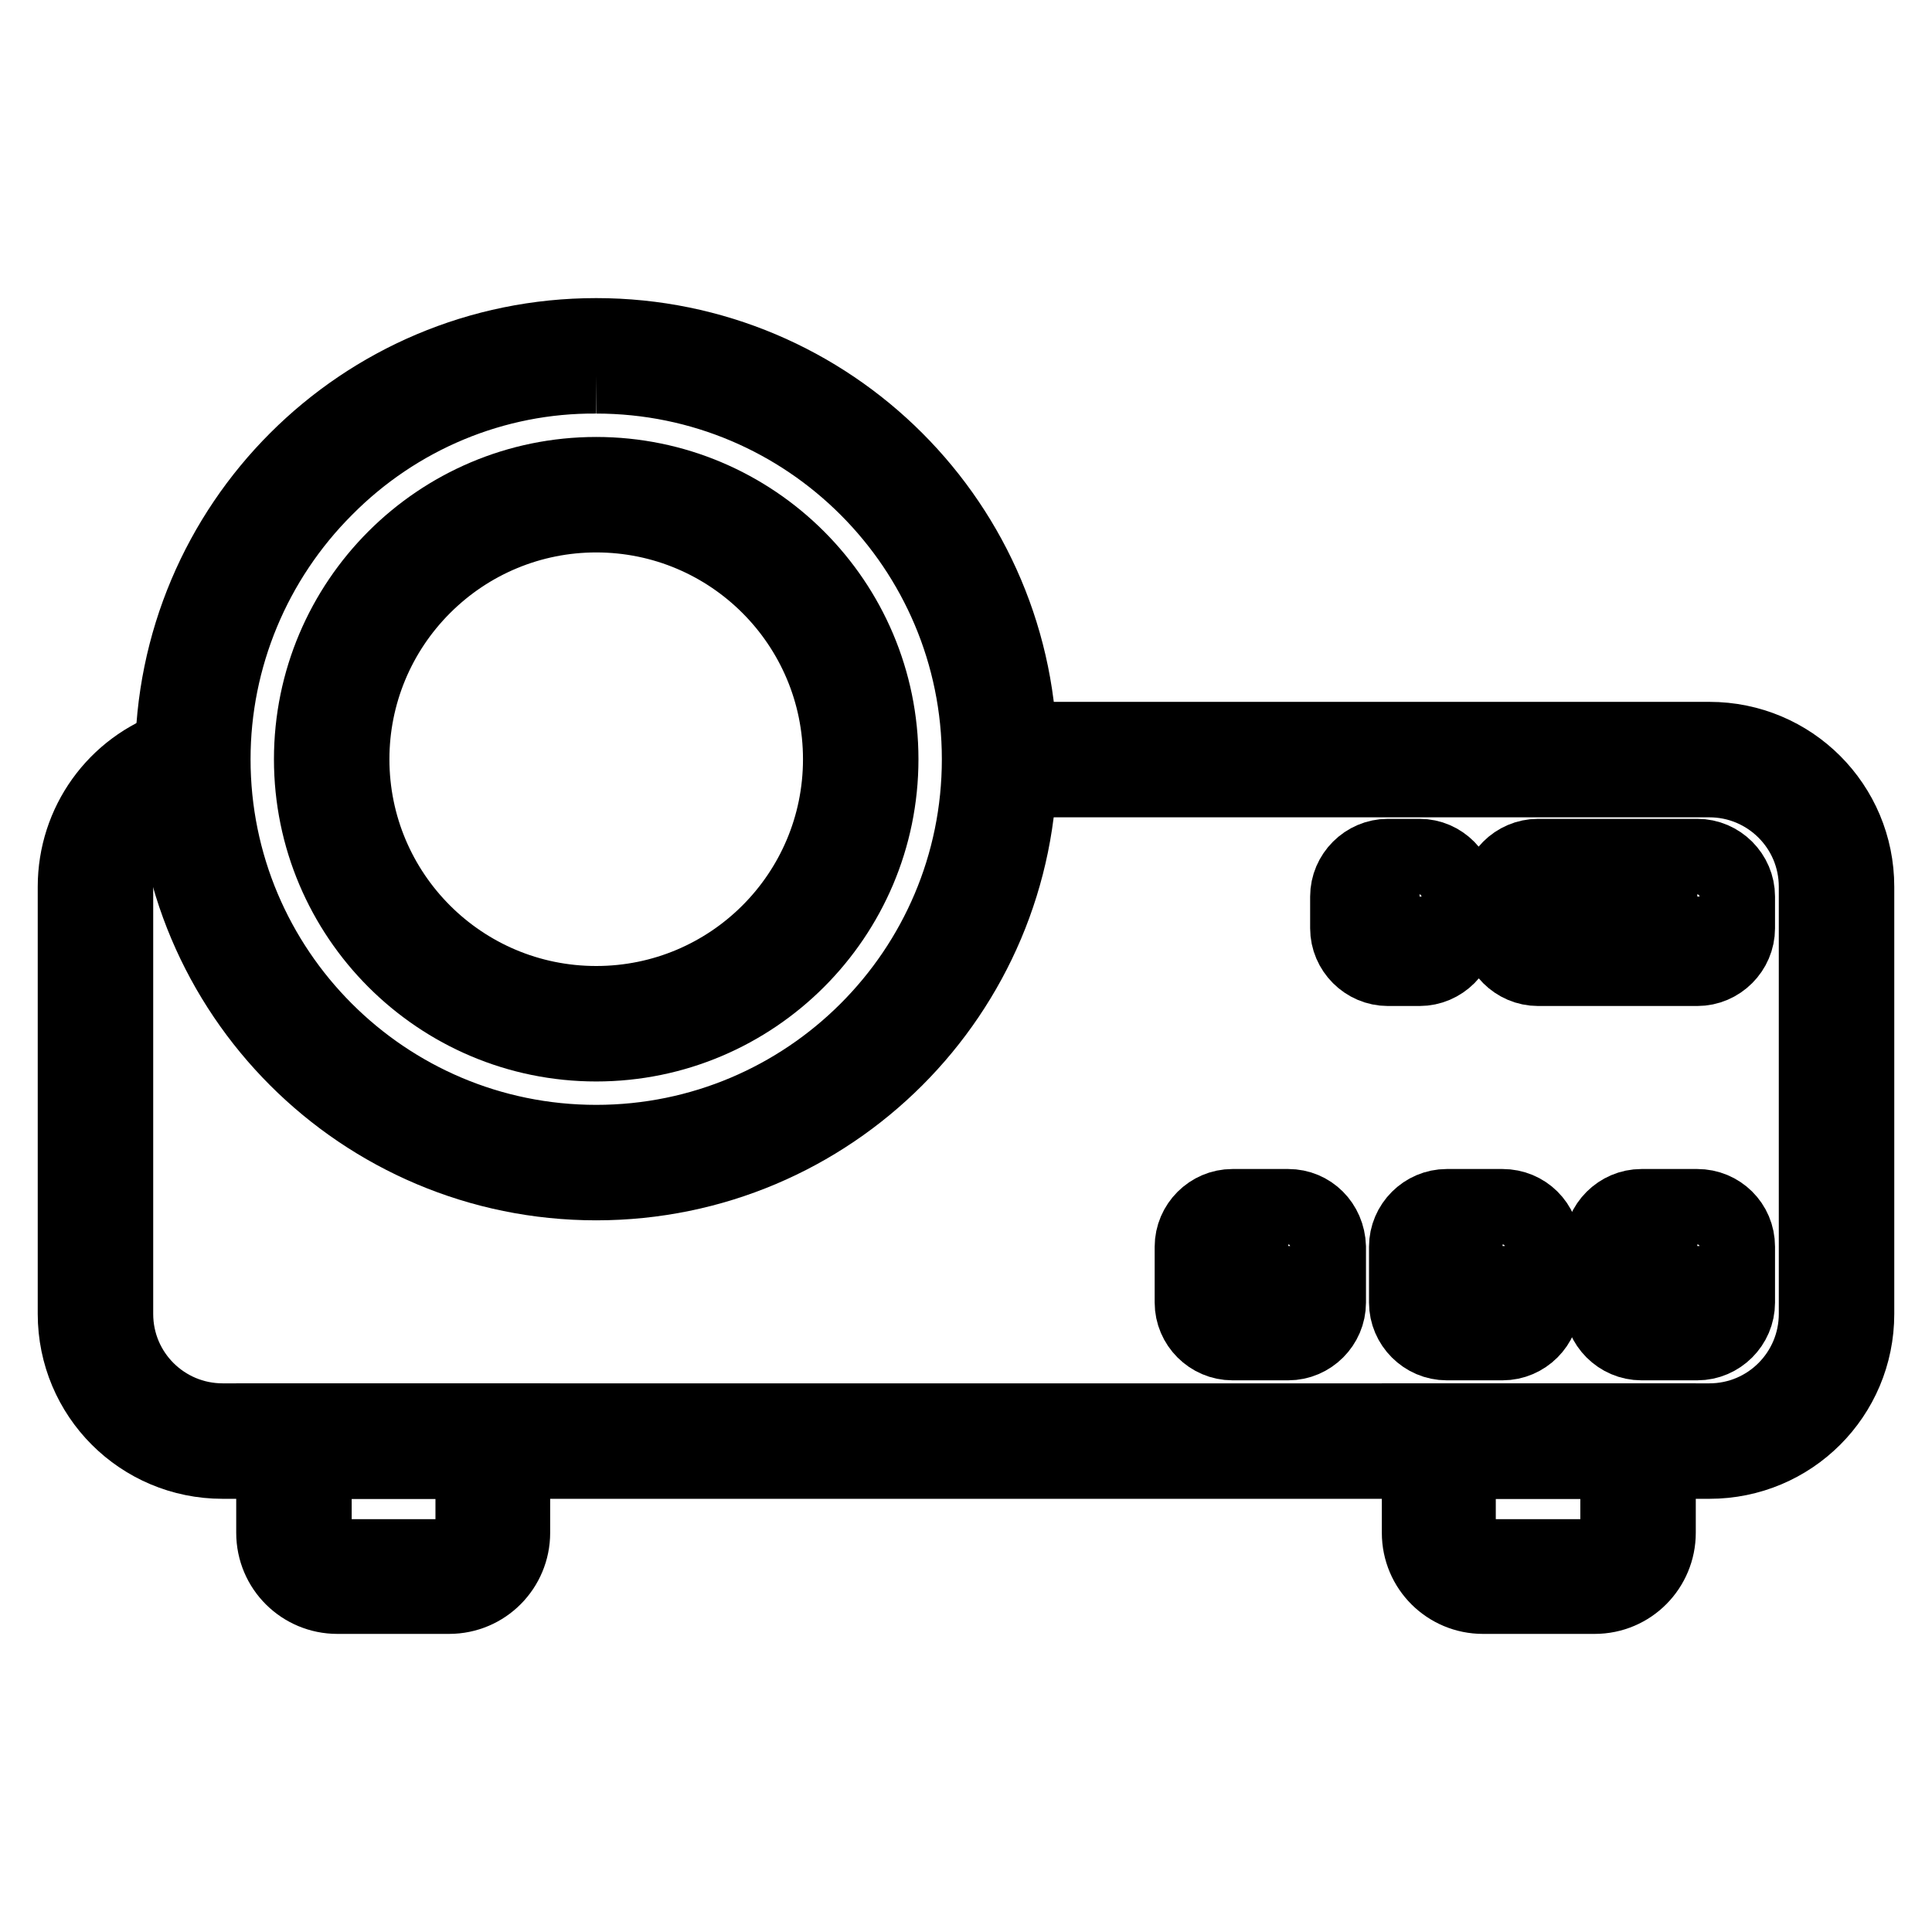
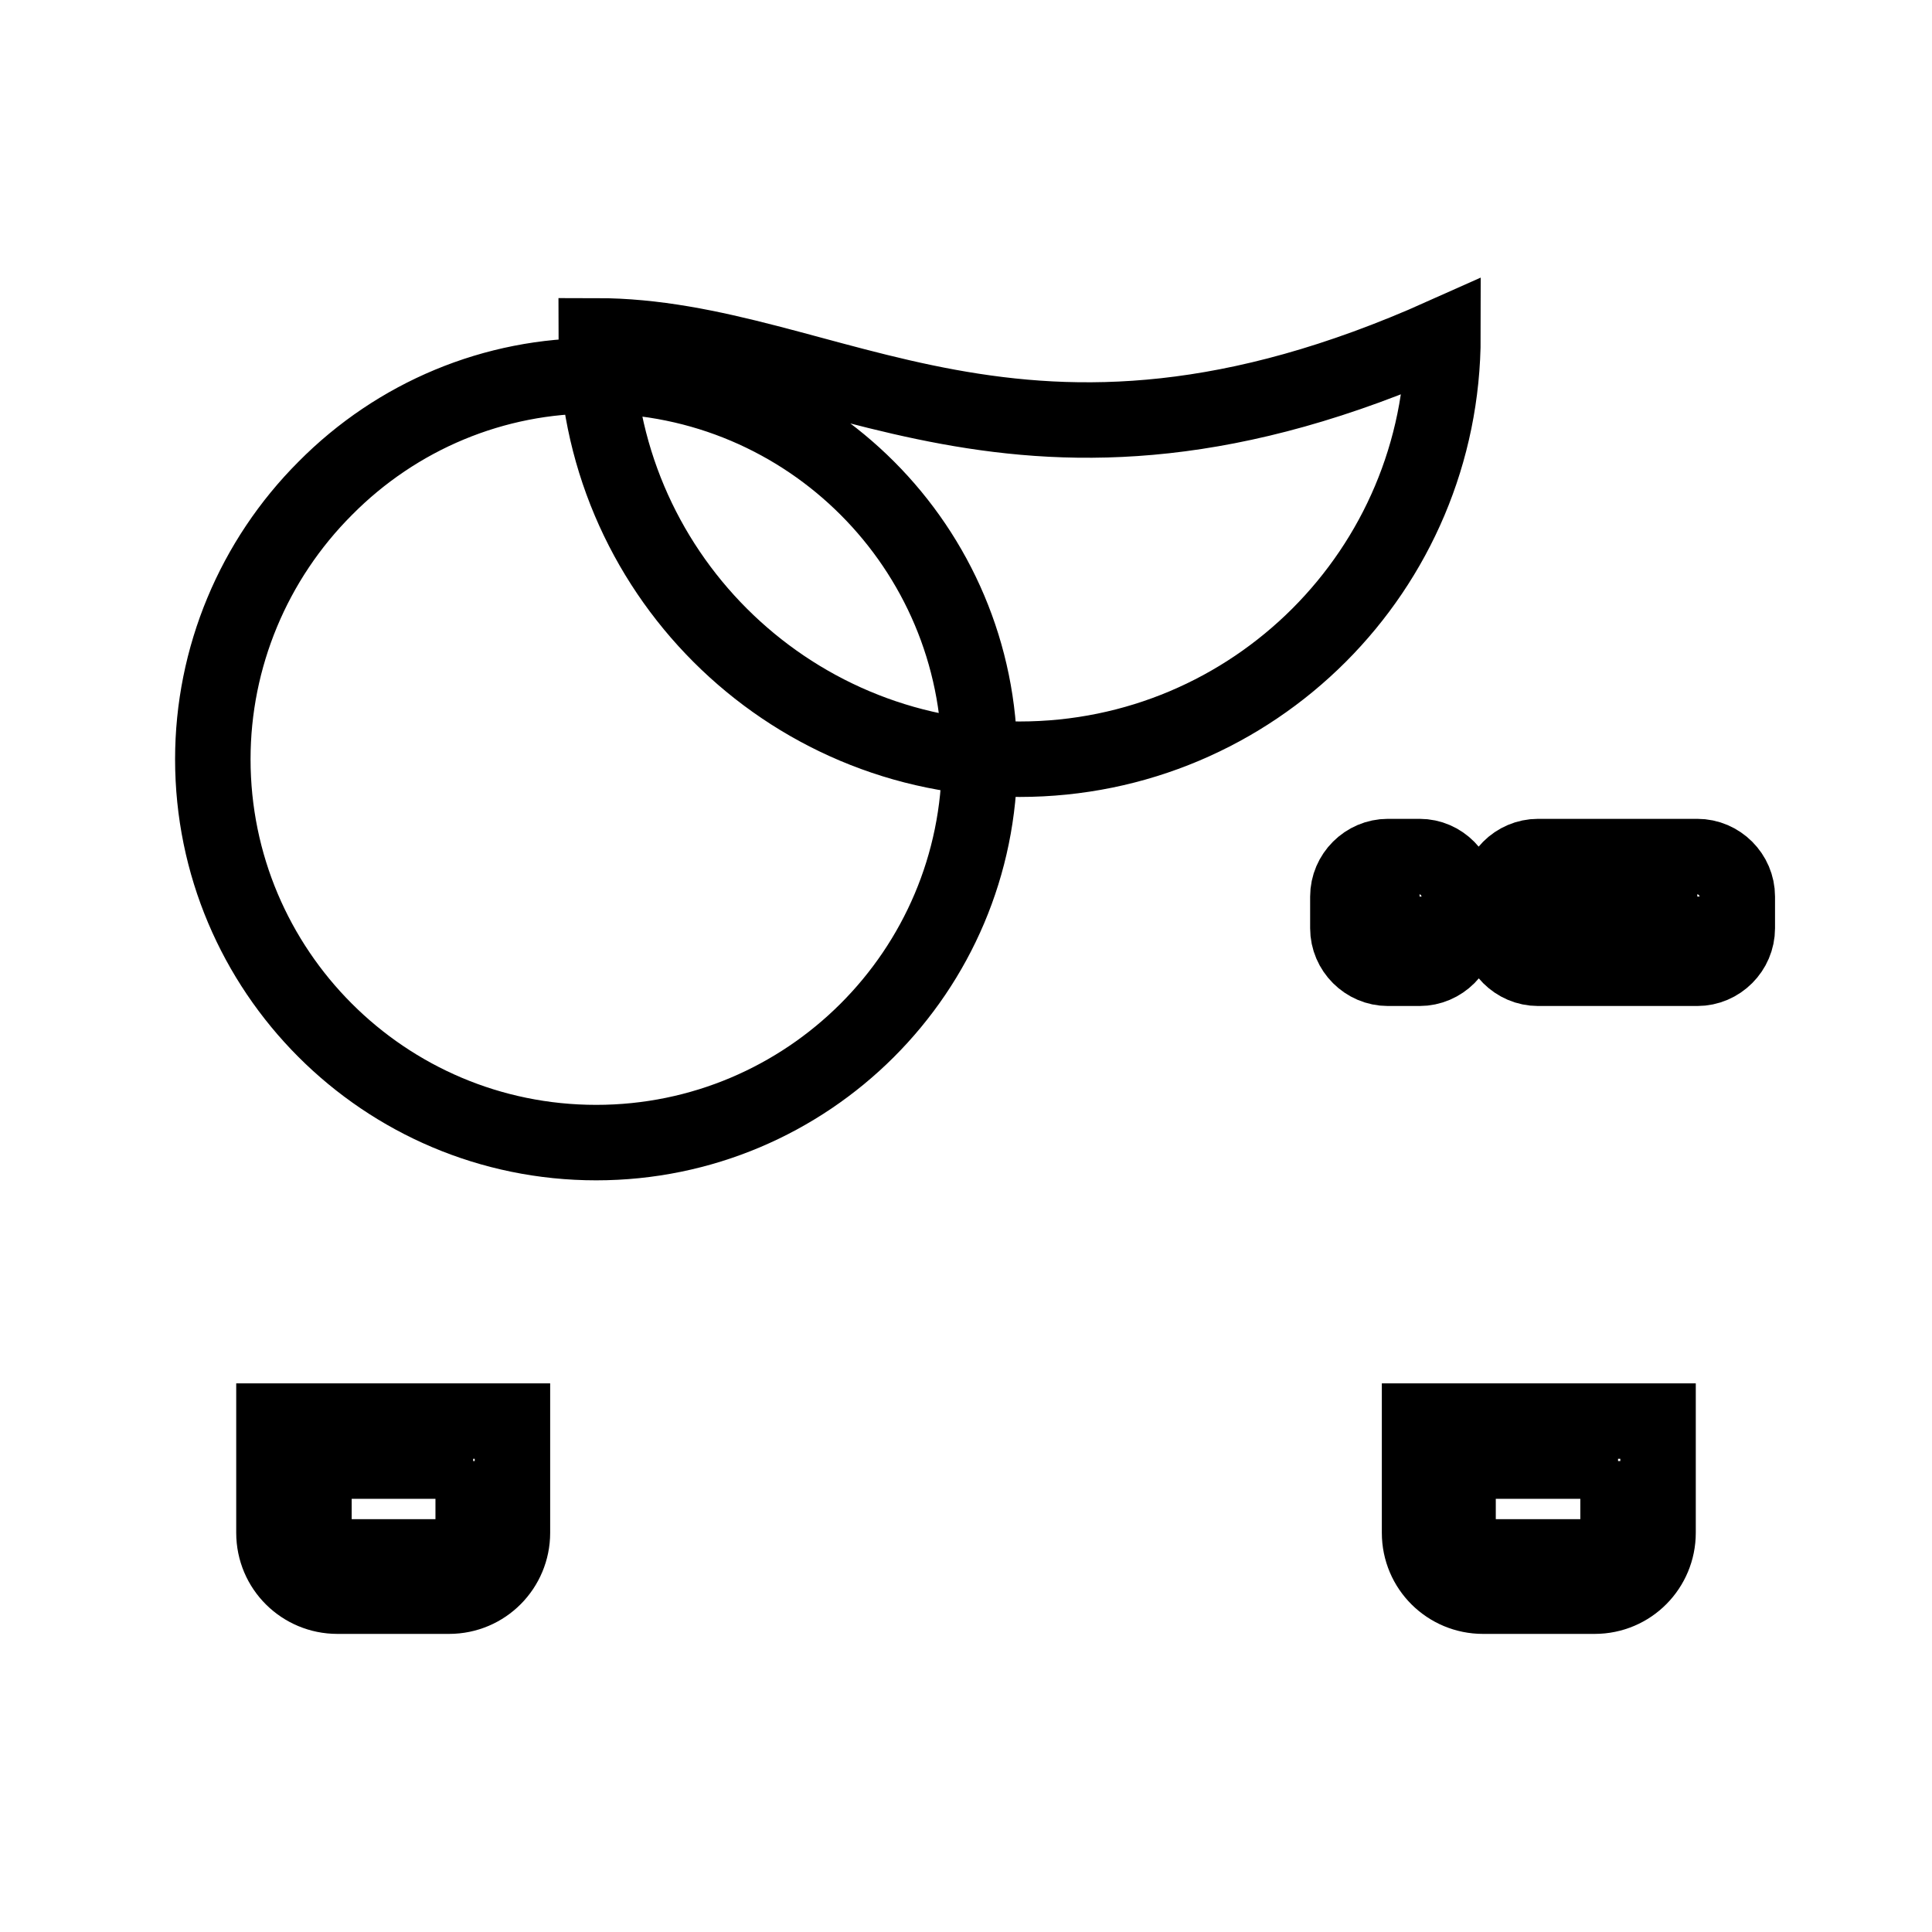
<svg xmlns="http://www.w3.org/2000/svg" version="1.1" x="0px" y="0px" viewBox="0 0 256 256" enable-background="new 0 0 256 256" xml:space="preserve">
  <g>
    <path stroke-width="10" fill-opacity="0" stroke="#000000" d="M224.9,118.8v4.2h-21.1v-4.2H224.9 M224.9,113.5h-21.1c-2.9,0-5.3,2.4-5.3,5.3v4.2c0,2.9,2.4,5.3,5.3,5.3 h21.1c2.9,0,5.3-2.4,5.3-5.3v-4.2C230.2,115.9,227.8,113.5,224.9,113.5z M188.1,118.8v4.2h-4.2v-4.2H188.1 M188.1,113.5h-4.2 c-2.9,0-5.3,2.4-5.3,5.3v4.2c0,2.9,2.4,5.3,5.3,5.3h4.2c2.9,0,5.3-2.4,5.3-5.3v-4.2C193.3,115.9,191,113.5,188.1,113.5z" />
-     <path stroke-width="10" fill-opacity="0" stroke="#000000" d="M226.5,193.6h-197c-10.8,0-19.5-8.7-19.5-19.5v-56.6c0-8.4,5.3-15.8,13.3-18.5l1.7,5 c-5.8,1.9-9.7,7.4-9.7,13.5v56.6c0,7.9,6.4,14.2,14.2,14.2h197c7.9,0,14.2-6.4,14.2-14.2v-56.6c0-7.9-6.4-14.2-14.2-14.2h-93.9V98 h93.9c10.8,0,19.5,8.7,19.5,19.5v56.6C246,184.9,237.3,193.6,226.5,193.6z" />
-     <path stroke-width="10" fill-opacity="0" stroke="#000000" d="M62.7,193.6v9.5c0,1.7-1.4,3.2-3.2,3.2H44.8c-1.7,0-3.2-1.4-3.2-3.2v-9.5H62.7 M67.9,188.3H36.3v14.8 c0,4.7,3.8,8.4,8.4,8.4h14.8c4.7,0,8.4-3.8,8.4-8.4V188.3z M214.4,193.6v9.5c0,1.7-1.4,3.2-3.2,3.2h-14.8c-1.7,0-3.2-1.4-3.2-3.2 v-9.5H214.4 M219.7,188.3h-31.6v14.8c0,4.7,3.8,8.4,8.4,8.4h14.8c4.7,0,8.4-3.8,8.4-8.4V188.3z M79,49.8 c28.1,0,50.8,22.8,50.8,50.8c0,28.1-22.8,50.8-50.8,50.8c-28.1,0-50.8-22.8-50.8-50.8c0-13.5,5.4-26.4,14.9-35.9 C52.6,55.1,65.5,49.7,79,49.8 M79,44.5c-31,0-56.1,25.1-56.1,56.1c0,31,25.1,56.1,56.1,56.1c31,0,56.1-25.1,56.1-56.1 C135.1,69.6,110,44.5,79,44.5z" />
-     <path stroke-width="10" fill-opacity="0" stroke="#000000" d="M79,68.2c17.9,0,32.4,14.5,32.4,32.4c0,17.9-14.5,32.4-32.4,32.4c-17.9,0-32.4-14.5-32.4-32.4 c0-8.6,3.4-16.8,9.5-22.9C62.2,71.6,70.4,68.2,79,68.2 M79,62.9c-20.8,0-37.7,16.9-37.7,37.7c0,20.8,16.9,37.7,37.7,37.7 s37.7-16.9,37.7-37.7l0,0C116.7,79.8,99.8,62.9,79,62.9z M224.9,165.1v7.4h-7.4v-7.4H224.9 M224.9,159.9h-7.4 c-2.9,0-5.3,2.4-5.3,5.3v7.4c0,2.9,2.4,5.3,5.3,5.3h7.4c2.9,0,5.3-2.4,5.3-5.3v-7.4C230.2,162.2,227.8,159.9,224.9,159.9z  M199.1,165.1v7.4h-7.4v-7.4H199.1 M199.1,159.9h-7.4c-2.9,0-5.3,2.4-5.3,5.3v7.4c0,2.9,2.4,5.3,5.3,5.3h7.4c2.9,0,5.3-2.4,5.3-5.3 v-7.4C204.4,162.2,202,159.9,199.1,159.9z M170.7,165.1v7.4h-7.4v-7.4H170.7 M170.7,159.9h-7.4c-2.9,0-5.3,2.4-5.3,5.3v7.4 c0,2.9,2.4,5.3,5.3,5.3h7.4c2.9,0,5.3-2.4,5.3-5.3v-7.4C175.9,162.2,173.6,159.9,170.7,159.9z" />
+     <path stroke-width="10" fill-opacity="0" stroke="#000000" d="M62.7,193.6v9.5c0,1.7-1.4,3.2-3.2,3.2H44.8c-1.7,0-3.2-1.4-3.2-3.2v-9.5H62.7 M67.9,188.3H36.3v14.8 c0,4.7,3.8,8.4,8.4,8.4h14.8c4.7,0,8.4-3.8,8.4-8.4V188.3z M214.4,193.6v9.5c0,1.7-1.4,3.2-3.2,3.2h-14.8c-1.7,0-3.2-1.4-3.2-3.2 v-9.5H214.4 M219.7,188.3h-31.6v14.8c0,4.7,3.8,8.4,8.4,8.4h14.8c4.7,0,8.4-3.8,8.4-8.4V188.3z M79,49.8 c28.1,0,50.8,22.8,50.8,50.8c0,28.1-22.8,50.8-50.8,50.8c-28.1,0-50.8-22.8-50.8-50.8c0-13.5,5.4-26.4,14.9-35.9 C52.6,55.1,65.5,49.7,79,49.8 M79,44.5c0,31,25.1,56.1,56.1,56.1c31,0,56.1-25.1,56.1-56.1 C135.1,69.6,110,44.5,79,44.5z" />
  </g>
</svg>